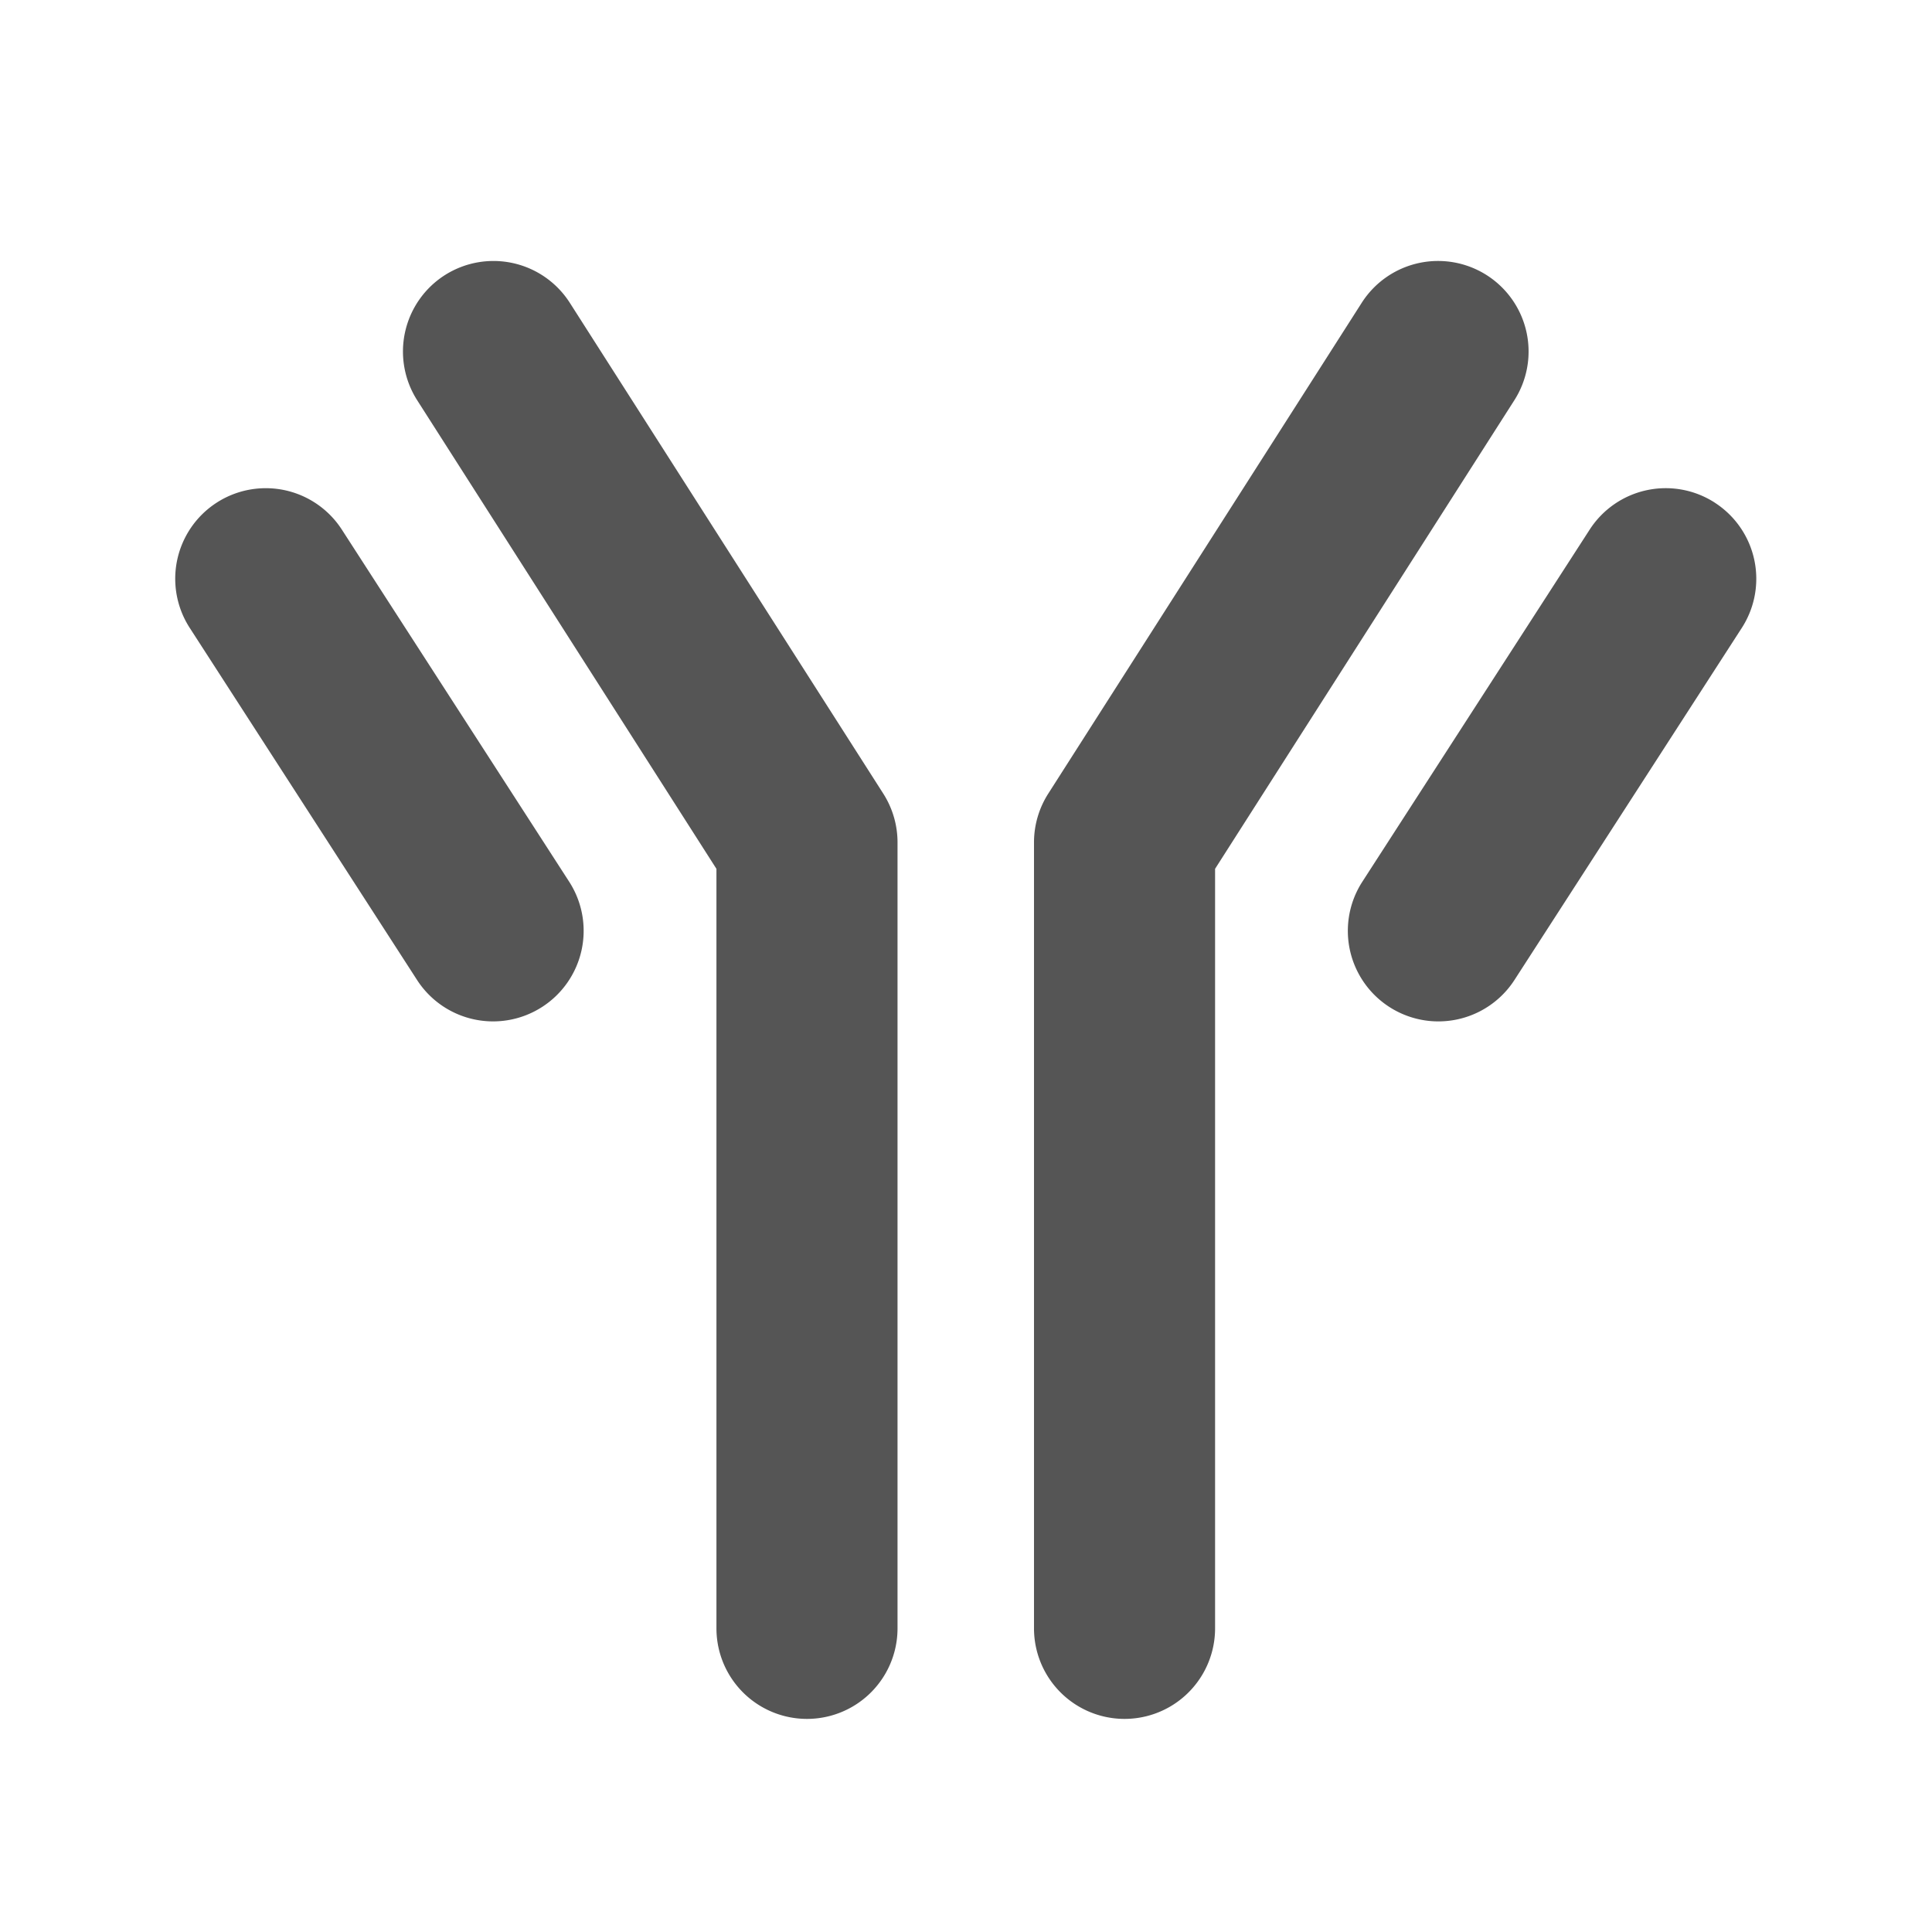
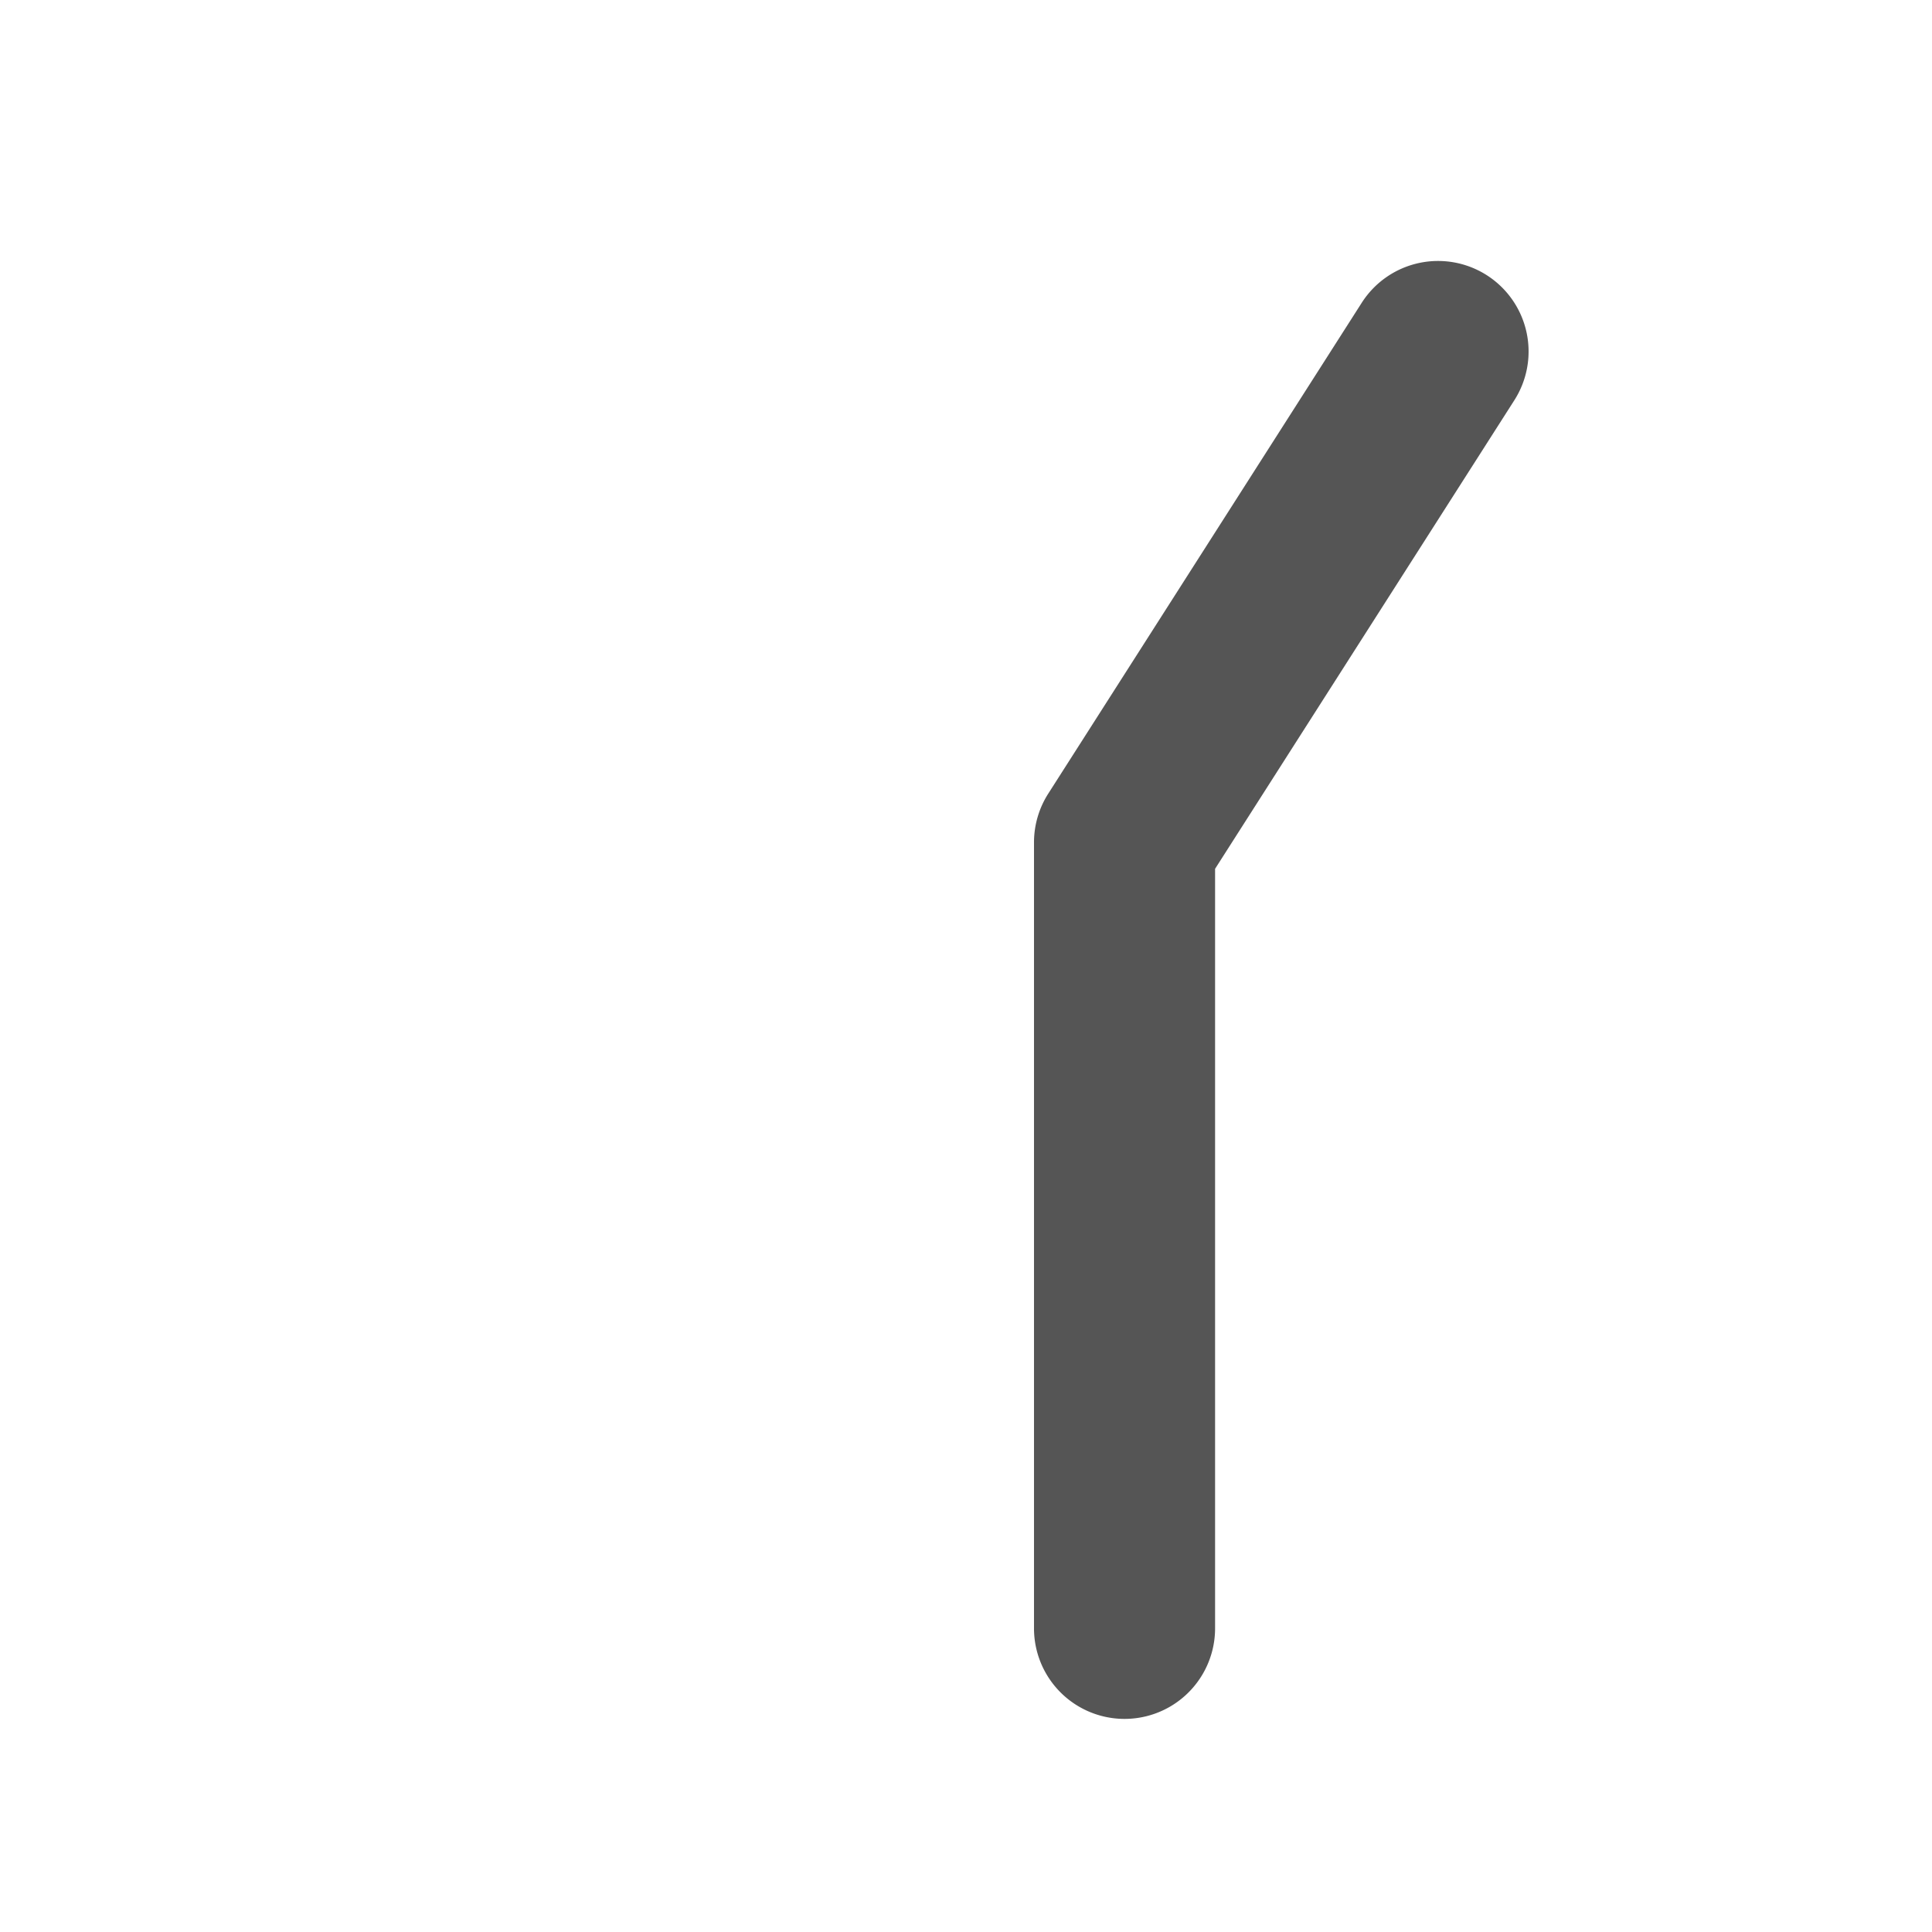
<svg xmlns="http://www.w3.org/2000/svg" viewBox="0 0 85.333 85.333" width="800" height="800">
  <defs>
    <clipPath id="a" clipPathUnits="userSpaceOnUse">
      <path d="M0 64h64V0H0z" />
    </clipPath>
  </defs>
  <g clip-path="url(#a)" transform="matrix(1.333 0 0 -1.333 0 85.333)">
    <path fill="#555" d="M49.264 54.897a3.001 3.001 0 0 1-4.144-.914L34.733 37.719a3.004 3.004 0 0 1-.472-1.615V10.061a3 3 0 1 1 6 0v25.167l9.916 15.526a3 3 0 0 1-.913 4.143" />
-     <path fill="#555" d="M56.82 47.36a2.998 2.998 0 0 1-4.147-.893L45.14 34.8a3 3 0 0 1 5.041-3.255l7.533 11.666a3 3 0 0 1-.894 4.148M18.88 53.983a3.002 3.002 0 0 1-4.144.914 3.002 3.002 0 0 1-.913-4.143l9.916-15.527V10.061a3 3 0 1 1 6 0v26.043c0 .572-.164 1.132-.471 1.614z" />
-     <path fill="#555" d="M11.327 46.467a3 3 0 0 1-5.041-3.255l7.532-11.666a2.998 2.998 0 0 1 4.148-.893 3 3 0 0 1 .893 4.148z" />
  </g>
</svg>